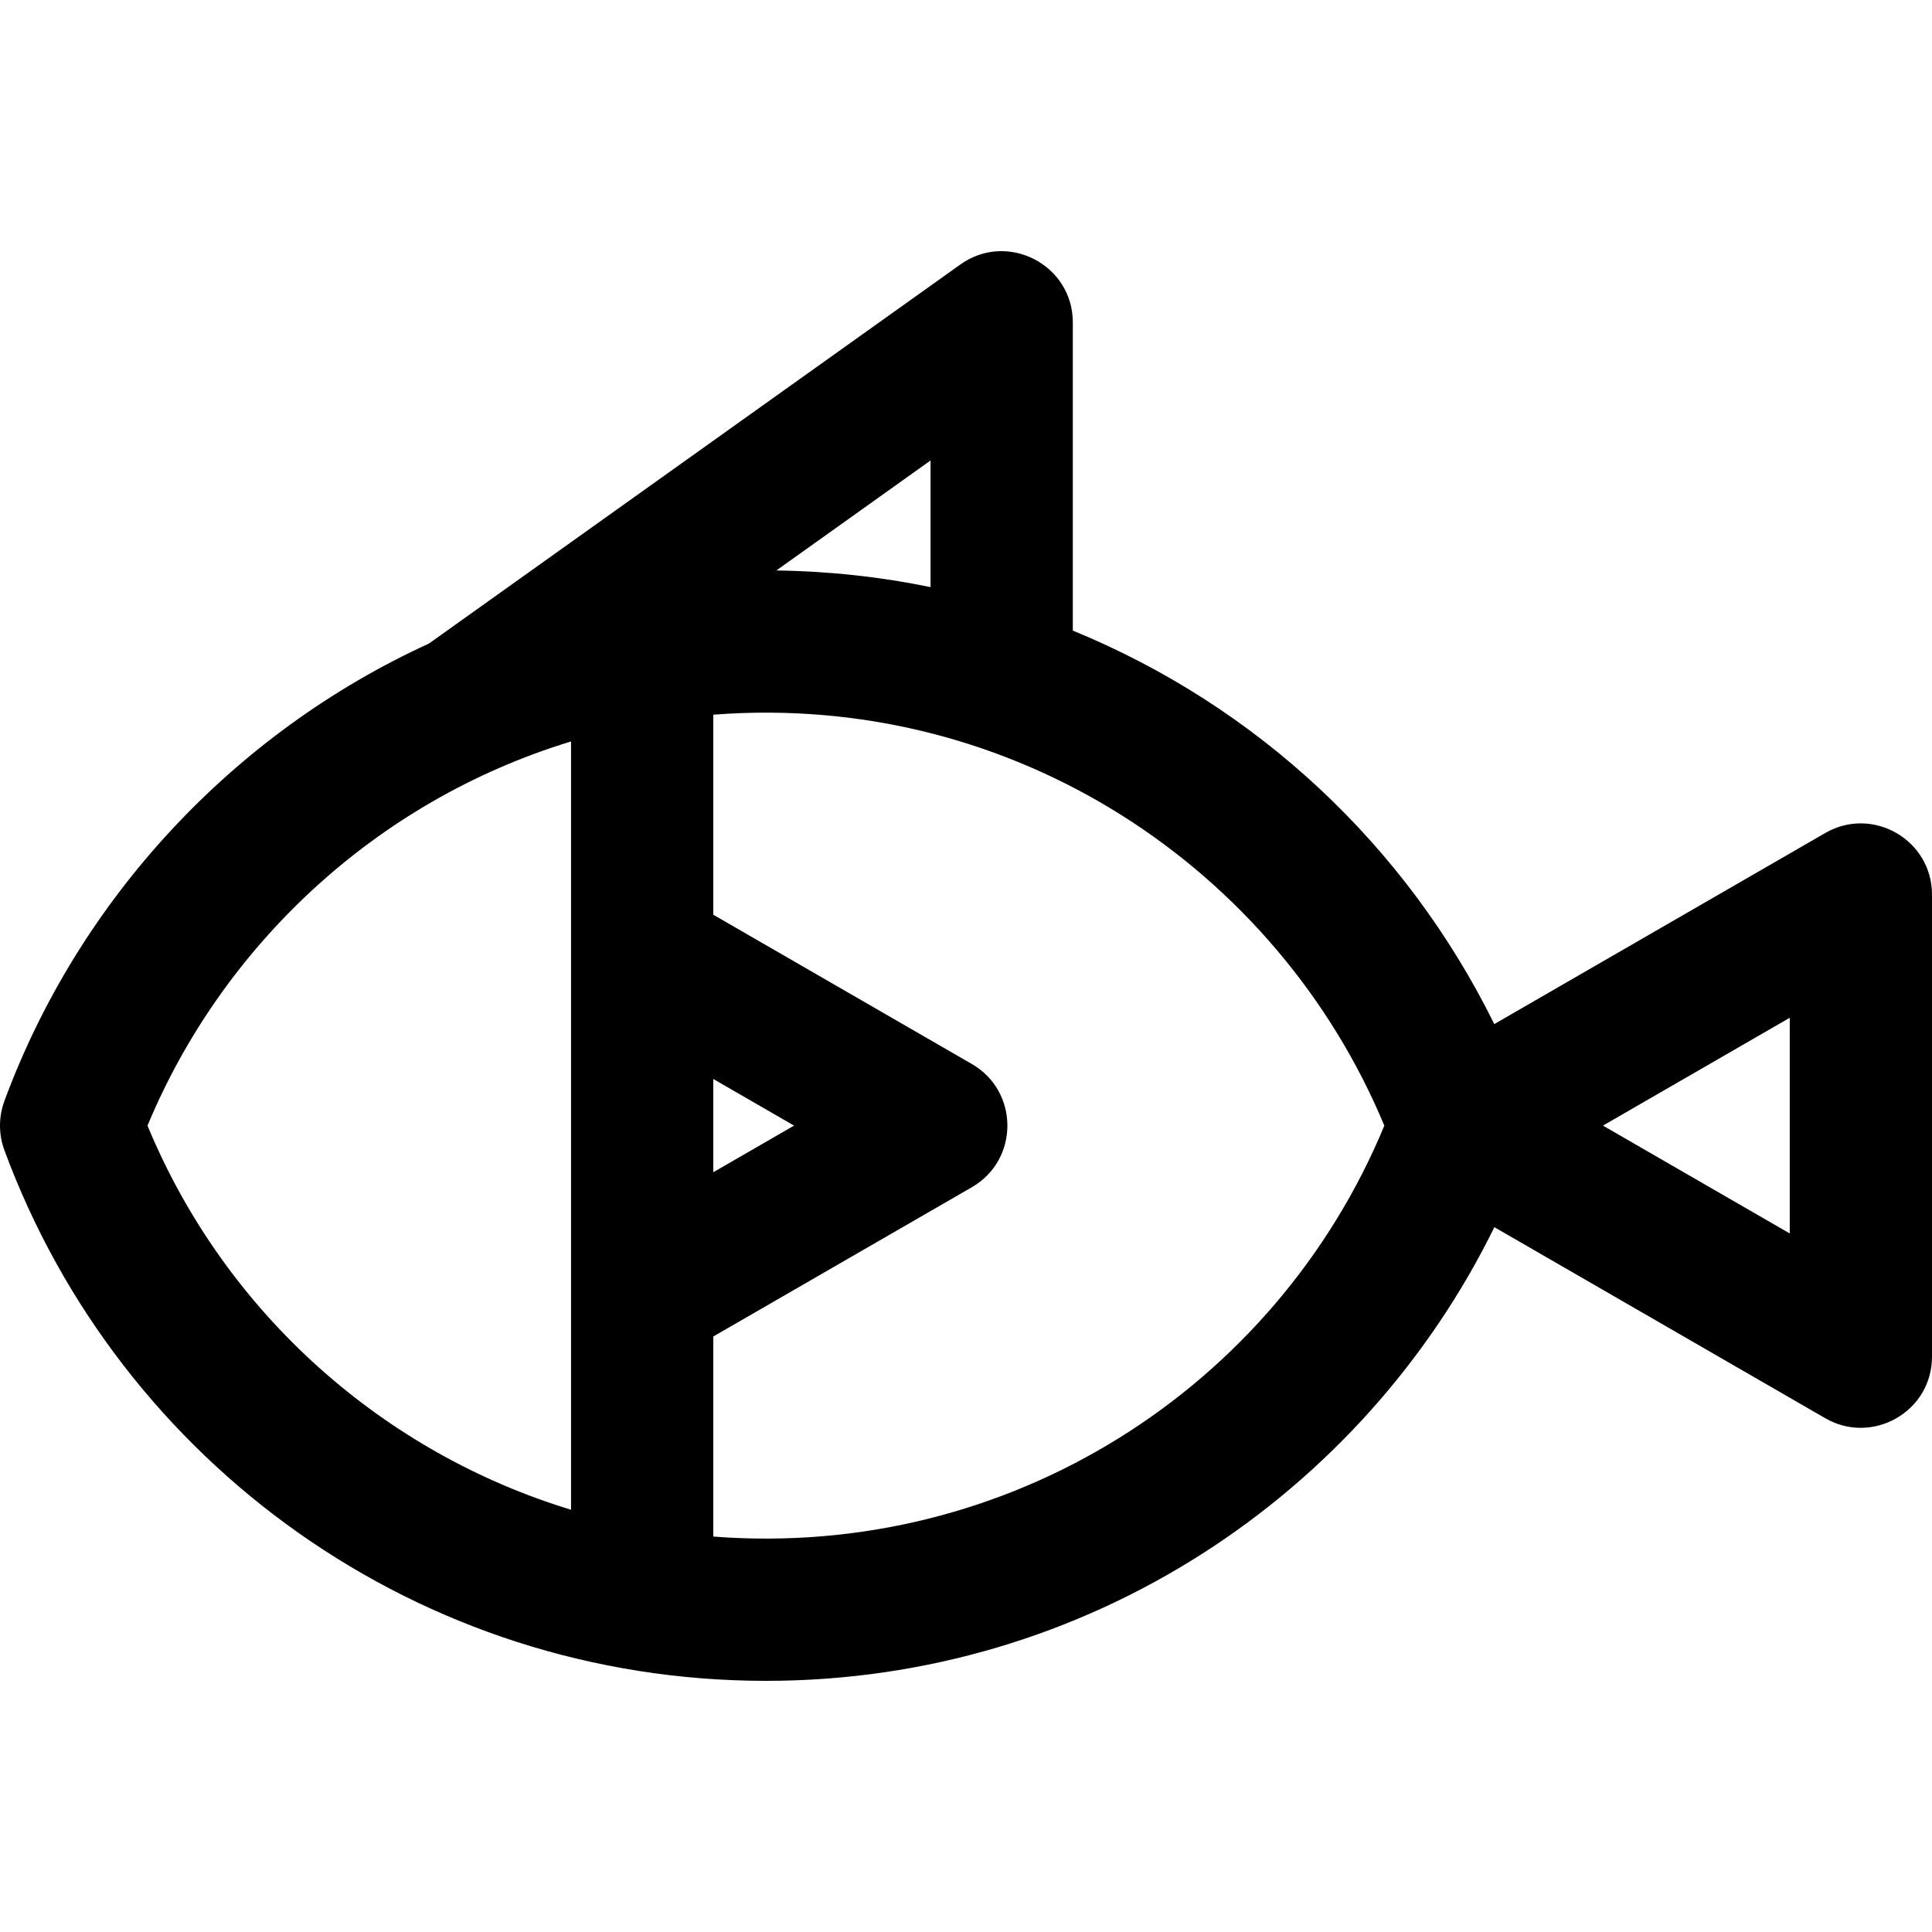
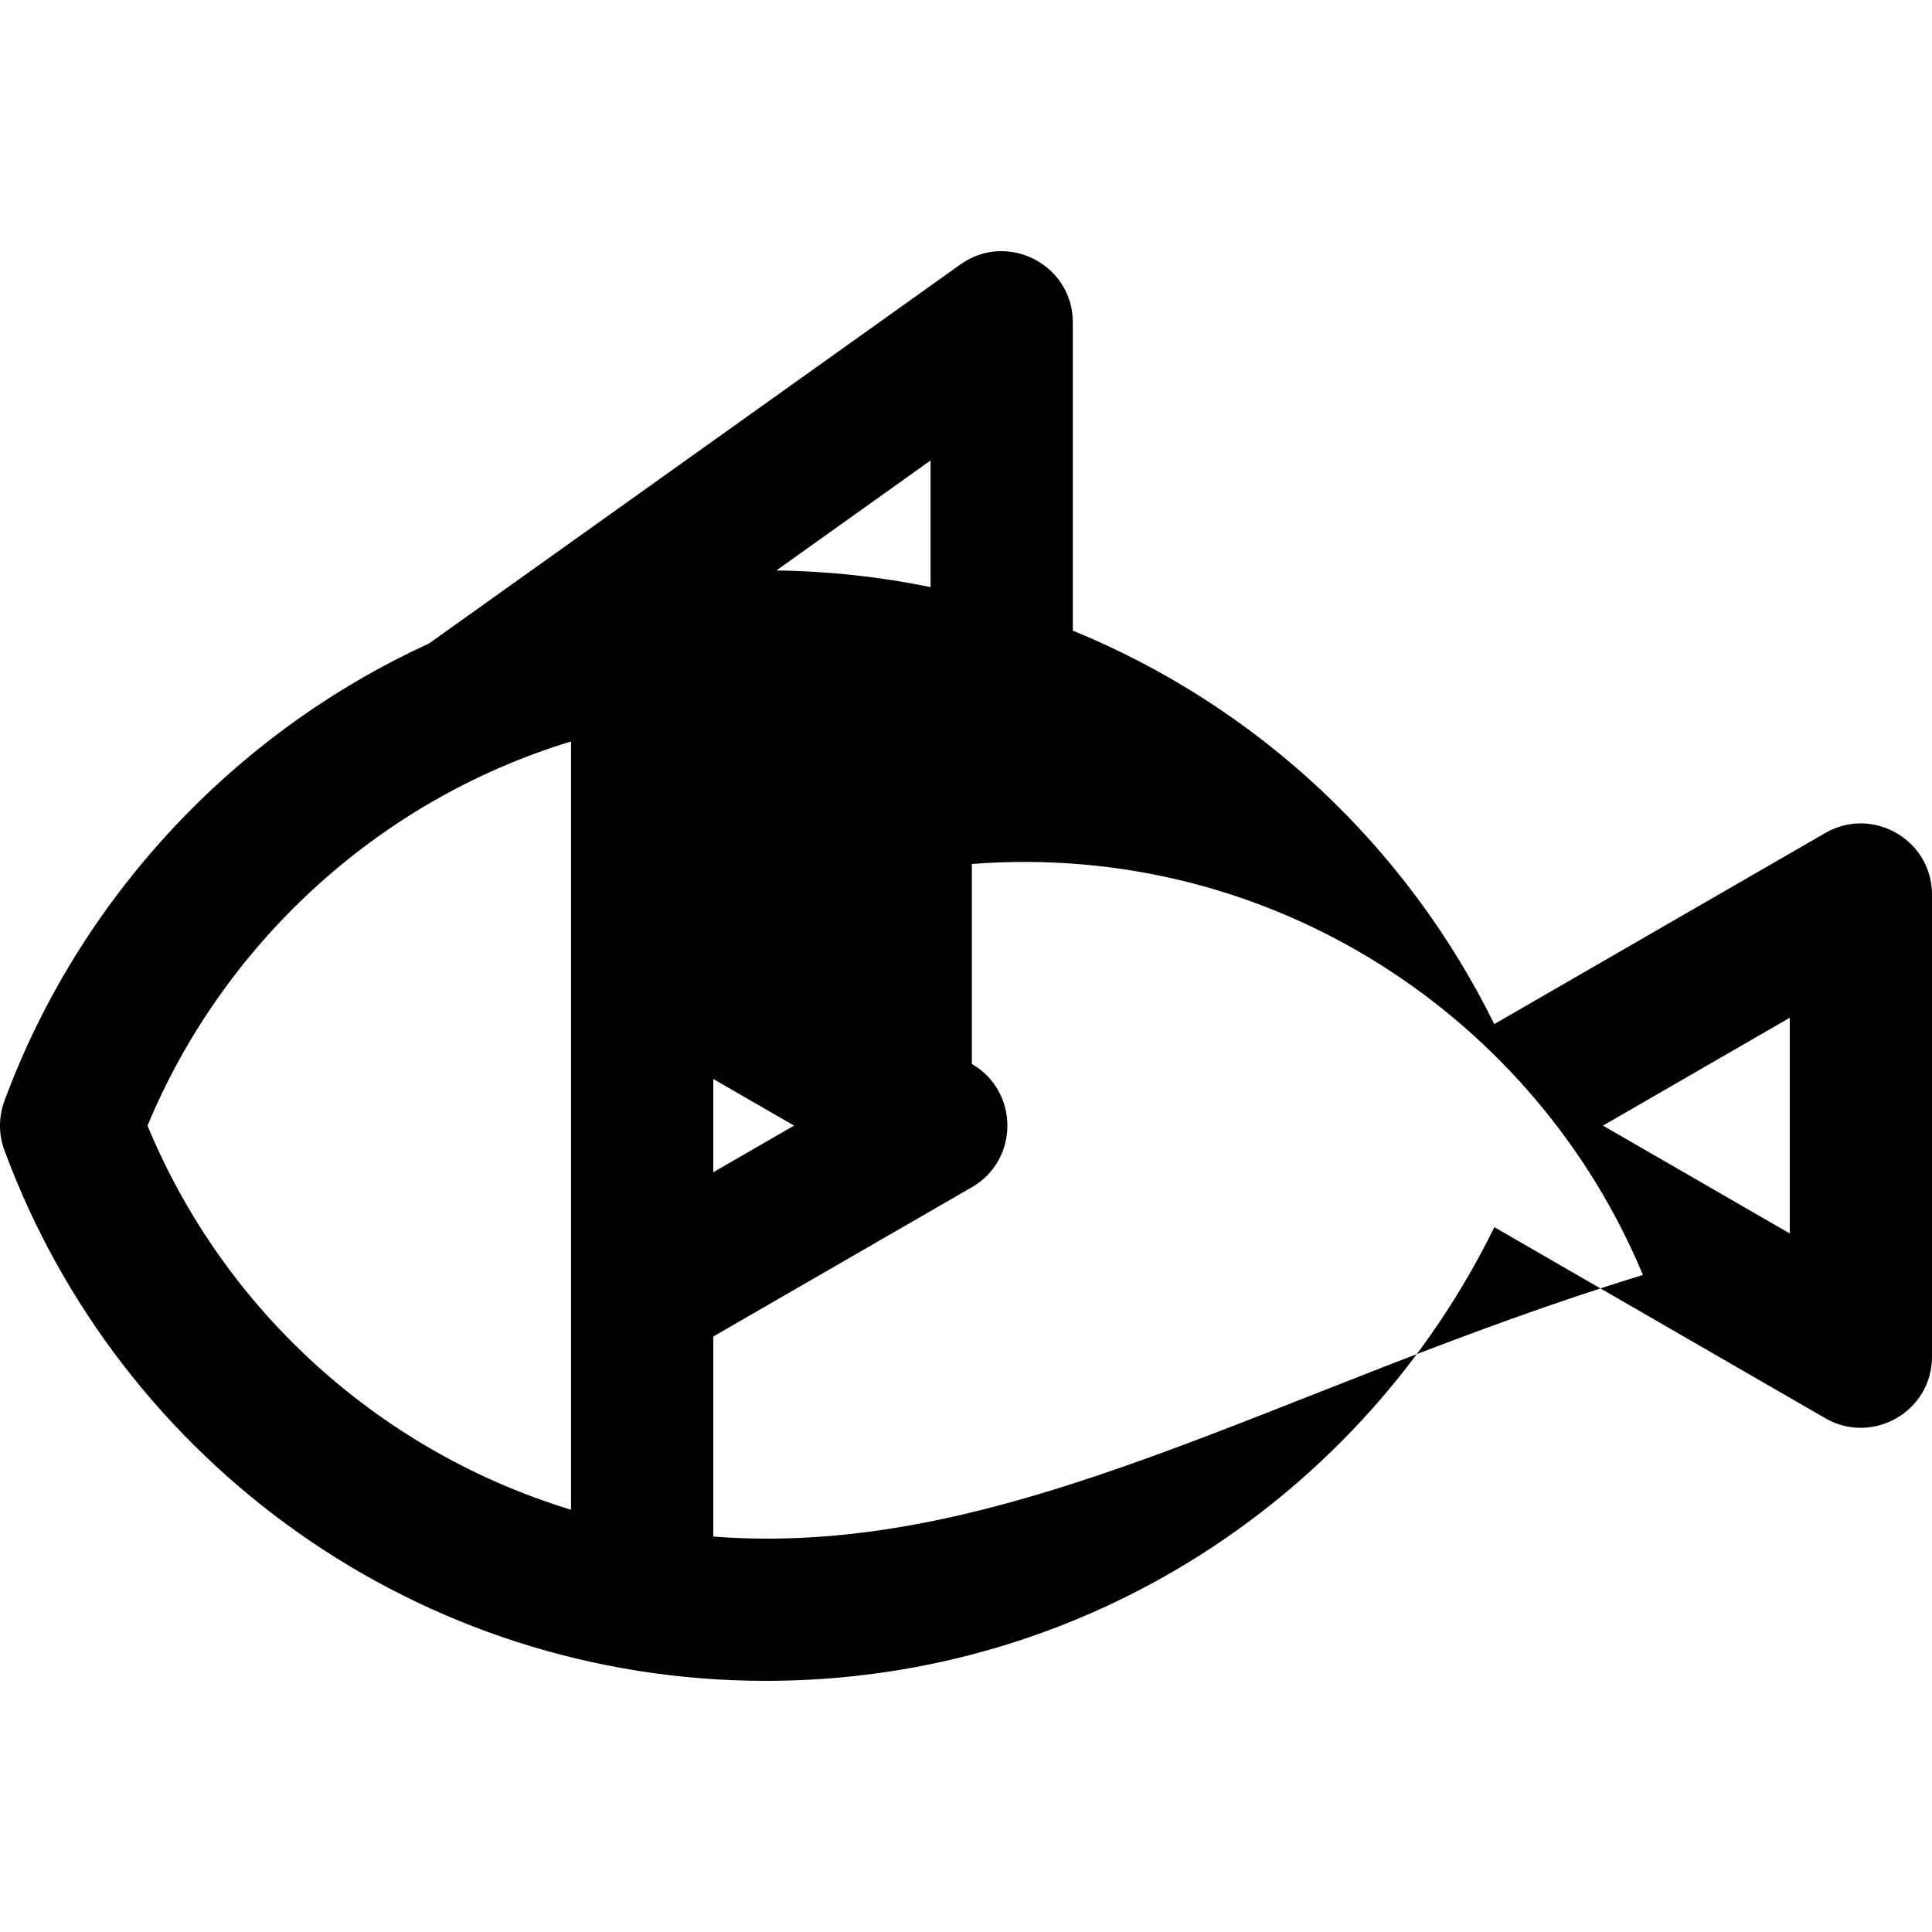
<svg xmlns="http://www.w3.org/2000/svg" fill="#000000" height="800px" width="800px" version="1.1" id="Layer_1" viewBox="0 0 512 512" xml:space="preserve">
  <g>
    <g>
-       <path d="M483.725,220.747l-87.723,50.647c-23.321-47.271-62.842-84.252-111.695-104.279V85.43    c0-15.294-17.334-24.235-29.796-15.345l-140.85,100.469C61.834,194.249,20.891,238.318,1.166,291.777    c-1.554,4.211-1.554,8.838,0,13.05c30.604,82.952,109.992,140.615,201.81,140.615c85.492,0,158.454-49.717,193.046-120.228    l87.703,50.636c12.437,7.184,28.274-1.693,28.274-16.324V237.073C512,222.568,496.263,213.508,483.725,220.747z M246.609,122.029    v33.566c-12.852-2.665-26.799-4.23-40.868-4.413L246.609,122.029z M189.029,285.941l21.403,12.358l-21.403,12.357V285.941z     M151.33,400.094c-49.251-14.956-91.429-51.534-112.24-101.786c19.529-47.012,59.881-85.868,112.24-101.814    C151.33,204.533,151.33,392.428,151.33,400.094z M189.029,407.203v-53.016l68.527-39.563c12.559-7.252,12.54-25.408,0-32.649    l-68.527-39.563v-53.014c79.933-6.152,149.626,41.086,177.834,108.912C338.089,367.777,267.451,413.276,189.029,407.203z     M474.301,326.876l-49.499-28.578l49.499-28.578V326.876z" />
+       <path d="M483.725,220.747l-87.723,50.647c-23.321-47.271-62.842-84.252-111.695-104.279V85.43    c0-15.294-17.334-24.235-29.796-15.345l-140.85,100.469C61.834,194.249,20.891,238.318,1.166,291.777    c-1.554,4.211-1.554,8.838,0,13.05c30.604,82.952,109.992,140.615,201.81,140.615c85.492,0,158.454-49.717,193.046-120.228    l87.703,50.636c12.437,7.184,28.274-1.693,28.274-16.324V237.073C512,222.568,496.263,213.508,483.725,220.747z M246.609,122.029    v33.566c-12.852-2.665-26.799-4.23-40.868-4.413L246.609,122.029z M189.029,285.941l21.403,12.358l-21.403,12.357V285.941z     M151.33,400.094c-49.251-14.956-91.429-51.534-112.24-101.786c19.529-47.012,59.881-85.868,112.24-101.814    C151.33,204.533,151.33,392.428,151.33,400.094z M189.029,407.203v-53.016l68.527-39.563c12.559-7.252,12.54-25.408,0-32.649    v-53.014c79.933-6.152,149.626,41.086,177.834,108.912C338.089,367.777,267.451,413.276,189.029,407.203z     M474.301,326.876l-49.499-28.578l49.499-28.578V326.876z" />
    </g>
  </g>
</svg>